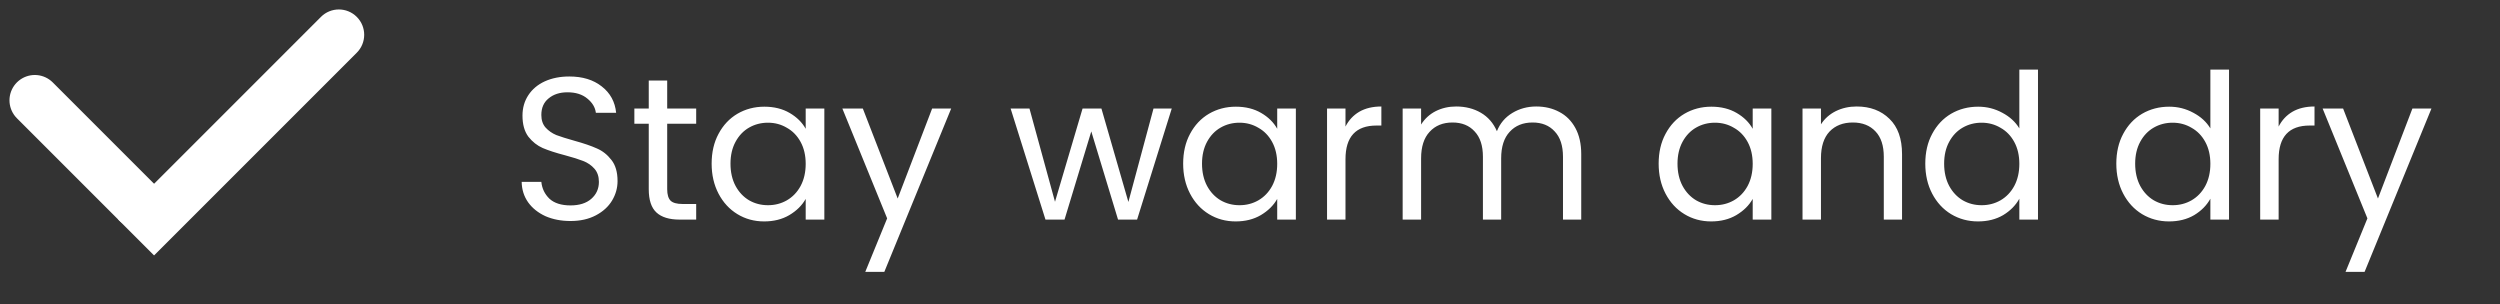
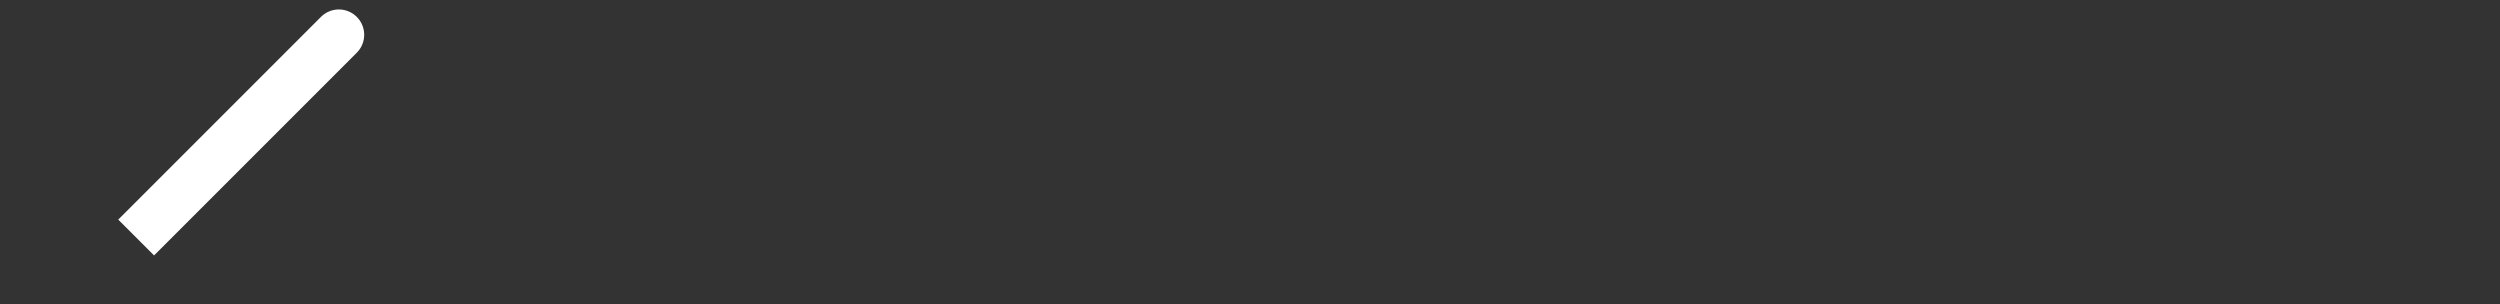
<svg xmlns="http://www.w3.org/2000/svg" fill="none" viewBox="0 0 148 18" height="18" width="148">
  <rect x="0" y="0" width="148" height="18" fill="#333333" stroke="none" />
-   <path fill="white" d="M33.775 13.084C33.223 13.084 32.727 12.988 32.287 12.796C31.855 12.596 31.515 12.324 31.267 11.98C31.019 11.628 30.891 11.224 30.883 10.768H32.047C32.087 11.16 32.247 11.492 32.527 11.764C32.815 12.028 33.231 12.16 33.775 12.16C34.295 12.16 34.703 12.032 34.999 11.776C35.303 11.512 35.455 11.176 35.455 10.768C35.455 10.448 35.367 10.188 35.191 9.988C35.015 9.788 34.795 9.636 34.531 9.532C34.267 9.428 33.911 9.316 33.463 9.196C32.911 9.052 32.467 8.908 32.131 8.764C31.803 8.62 31.519 8.396 31.279 8.092C31.047 7.78 30.931 7.364 30.931 6.844C30.931 6.388 31.047 5.984 31.279 5.632C31.511 5.28 31.835 5.008 32.251 4.816C32.675 4.624 33.159 4.528 33.703 4.528C34.487 4.528 35.127 4.724 35.623 5.116C36.127 5.508 36.411 6.028 36.475 6.676H35.275C35.235 6.356 35.067 6.076 34.771 5.836C34.475 5.588 34.083 5.464 33.595 5.464C33.139 5.464 32.767 5.584 32.479 5.824C32.191 6.056 32.047 6.384 32.047 6.808C32.047 7.112 32.131 7.36 32.299 7.552C32.475 7.744 32.687 7.892 32.935 7.996C33.191 8.092 33.547 8.204 34.003 8.332C34.555 8.484 34.999 8.636 35.335 8.788C35.671 8.932 35.959 9.16 36.199 9.472C36.439 9.776 36.559 10.192 36.559 10.72C36.559 11.128 36.451 11.512 36.235 11.872C36.019 12.232 35.699 12.524 35.275 12.748C34.851 12.972 34.351 13.084 33.775 13.084ZM39.498 7.324V11.2C39.498 11.52 39.566 11.748 39.702 11.884C39.838 12.012 40.074 12.076 40.41 12.076H41.214V13H40.23C39.622 13 39.166 12.86 38.862 12.58C38.558 12.3 38.406 11.84 38.406 11.2V7.324H37.554V6.424H38.406V4.768H39.498V6.424H41.214V7.324H39.498ZM42.129 9.688C42.129 9.016 42.265 8.428 42.537 7.924C42.809 7.412 43.181 7.016 43.653 6.736C44.133 6.456 44.665 6.316 45.249 6.316C45.825 6.316 46.325 6.44 46.749 6.688C47.173 6.936 47.489 7.248 47.697 7.624V6.424H48.801V13H47.697V11.776C47.481 12.16 47.157 12.48 46.725 12.736C46.301 12.984 45.805 13.108 45.237 13.108C44.653 13.108 44.125 12.964 43.653 12.676C43.181 12.388 42.809 11.984 42.537 11.464C42.265 10.944 42.129 10.352 42.129 9.688ZM47.697 9.7C47.697 9.204 47.597 8.772 47.397 8.404C47.197 8.036 46.925 7.756 46.581 7.564C46.245 7.364 45.873 7.264 45.465 7.264C45.057 7.264 44.685 7.36 44.349 7.552C44.013 7.744 43.745 8.024 43.545 8.392C43.345 8.76 43.245 9.192 43.245 9.688C43.245 10.192 43.345 10.632 43.545 11.008C43.745 11.376 44.013 11.66 44.349 11.86C44.685 12.052 45.057 12.148 45.465 12.148C45.873 12.148 46.245 12.052 46.581 11.86C46.925 11.66 47.197 11.376 47.397 11.008C47.597 10.632 47.697 10.196 47.697 9.7ZM56.311 6.424L52.351 16.096H51.223L52.519 12.928L49.867 6.424H51.079L53.143 11.752L55.183 6.424H56.311ZM69.368 6.424L67.316 13H66.188L64.604 7.78L63.02 13H61.892L59.828 6.424H60.944L62.456 11.944L64.088 6.424H65.204L66.8 11.956L68.288 6.424H69.368ZM70.043 9.688C70.043 9.016 70.179 8.428 70.451 7.924C70.723 7.412 71.095 7.016 71.567 6.736C72.047 6.456 72.579 6.316 73.163 6.316C73.739 6.316 74.239 6.44 74.663 6.688C75.087 6.936 75.403 7.248 75.611 7.624V6.424H76.715V13H75.611V11.776C75.395 12.16 75.071 12.48 74.639 12.736C74.215 12.984 73.719 13.108 73.151 13.108C72.567 13.108 72.039 12.964 71.567 12.676C71.095 12.388 70.723 11.984 70.451 11.464C70.179 10.944 70.043 10.352 70.043 9.688ZM75.611 9.7C75.611 9.204 75.511 8.772 75.311 8.404C75.111 8.036 74.839 7.756 74.495 7.564C74.159 7.364 73.787 7.264 73.379 7.264C72.971 7.264 72.599 7.36 72.263 7.552C71.927 7.744 71.659 8.024 71.459 8.392C71.259 8.76 71.159 9.192 71.159 9.688C71.159 10.192 71.259 10.632 71.459 11.008C71.659 11.376 71.927 11.66 72.263 11.86C72.599 12.052 72.971 12.148 73.379 12.148C73.787 12.148 74.159 12.052 74.495 11.86C74.839 11.66 75.111 11.376 75.311 11.008C75.511 10.632 75.611 10.196 75.611 9.7ZM79.653 7.492C79.845 7.116 80.117 6.824 80.469 6.616C80.829 6.408 81.265 6.304 81.777 6.304V7.432H81.489C80.265 7.432 79.653 8.096 79.653 9.424V13H78.561V6.424H79.653V7.492ZM90.945 6.304C91.457 6.304 91.913 6.412 92.313 6.628C92.713 6.836 93.029 7.152 93.261 7.576C93.493 8 93.609 8.516 93.609 9.124V13H92.529V9.28C92.529 8.624 92.365 8.124 92.037 7.78C91.717 7.428 91.281 7.252 90.729 7.252C90.161 7.252 89.709 7.436 89.373 7.804C89.037 8.164 88.869 8.688 88.869 9.376V13H87.789V9.28C87.789 8.624 87.625 8.124 87.297 7.78C86.977 7.428 86.541 7.252 85.989 7.252C85.421 7.252 84.969 7.436 84.633 7.804C84.297 8.164 84.129 8.688 84.129 9.376V13H83.037V6.424H84.129V7.372C84.345 7.028 84.633 6.764 84.993 6.58C85.361 6.396 85.765 6.304 86.205 6.304C86.757 6.304 87.245 6.428 87.669 6.676C88.093 6.924 88.409 7.288 88.617 7.768C88.801 7.304 89.105 6.944 89.529 6.688C89.953 6.432 90.425 6.304 90.945 6.304ZM98.192 9.688C98.192 9.016 98.328 8.428 98.6 7.924C98.872 7.412 99.244 7.016 99.716 6.736C100.196 6.456 100.728 6.316 101.312 6.316C101.888 6.316 102.388 6.44 102.812 6.688C103.236 6.936 103.552 7.248 103.76 7.624V6.424H104.864V13H103.76V11.776C103.544 12.16 103.22 12.48 102.788 12.736C102.364 12.984 101.868 13.108 101.3 13.108C100.716 13.108 100.188 12.964 99.716 12.676C99.244 12.388 98.872 11.984 98.6 11.464C98.328 10.944 98.192 10.352 98.192 9.688ZM103.76 9.7C103.76 9.204 103.66 8.772 103.46 8.404C103.26 8.036 102.988 7.756 102.644 7.564C102.308 7.364 101.936 7.264 101.528 7.264C101.12 7.264 100.748 7.36 100.412 7.552C100.076 7.744 99.808 8.024 99.608 8.392C99.408 8.76 99.308 9.192 99.308 9.688C99.308 10.192 99.408 10.632 99.608 11.008C99.808 11.376 100.076 11.66 100.412 11.86C100.748 12.052 101.12 12.148 101.528 12.148C101.936 12.148 102.308 12.052 102.644 11.86C102.988 11.66 103.26 11.376 103.46 11.008C103.66 10.632 103.76 10.196 103.76 9.7ZM109.913 6.304C110.713 6.304 111.361 6.548 111.857 7.036C112.353 7.516 112.601 8.212 112.601 9.124V13H111.521V9.28C111.521 8.624 111.357 8.124 111.029 7.78C110.701 7.428 110.253 7.252 109.685 7.252C109.109 7.252 108.649 7.432 108.305 7.792C107.969 8.152 107.801 8.676 107.801 9.364V13H106.709V6.424H107.801V7.36C108.017 7.024 108.309 6.764 108.677 6.58C109.053 6.396 109.465 6.304 109.913 6.304ZM113.977 9.688C113.977 9.016 114.113 8.428 114.385 7.924C114.657 7.412 115.029 7.016 115.501 6.736C115.981 6.456 116.517 6.316 117.109 6.316C117.621 6.316 118.097 6.436 118.537 6.676C118.977 6.908 119.313 7.216 119.545 7.6V4.12H120.649V13H119.545V11.764C119.329 12.156 119.009 12.48 118.585 12.736C118.161 12.984 117.665 13.108 117.097 13.108C116.513 13.108 115.981 12.964 115.501 12.676C115.029 12.388 114.657 11.984 114.385 11.464C114.113 10.944 113.977 10.352 113.977 9.688ZM119.545 9.7C119.545 9.204 119.445 8.772 119.245 8.404C119.045 8.036 118.773 7.756 118.429 7.564C118.093 7.364 117.721 7.264 117.313 7.264C116.905 7.264 116.533 7.36 116.197 7.552C115.861 7.744 115.593 8.024 115.393 8.392C115.193 8.76 115.093 9.192 115.093 9.688C115.093 10.192 115.193 10.632 115.393 11.008C115.593 11.376 115.861 11.66 116.197 11.86C116.533 12.052 116.905 12.148 117.313 12.148C117.721 12.148 118.093 12.052 118.429 11.86C118.773 11.66 119.045 11.376 119.245 11.008C119.445 10.632 119.545 10.196 119.545 9.7ZM125.286 9.688C125.286 9.016 125.422 8.428 125.694 7.924C125.966 7.412 126.338 7.016 126.81 6.736C127.29 6.456 127.826 6.316 128.418 6.316C128.93 6.316 129.406 6.436 129.846 6.676C130.286 6.908 130.622 7.216 130.854 7.6V4.12H131.958V13H130.854V11.764C130.638 12.156 130.318 12.48 129.894 12.736C129.47 12.984 128.974 13.108 128.406 13.108C127.822 13.108 127.29 12.964 126.81 12.676C126.338 12.388 125.966 11.984 125.694 11.464C125.422 10.944 125.286 10.352 125.286 9.688ZM130.854 9.7C130.854 9.204 130.754 8.772 130.554 8.404C130.354 8.036 130.082 7.756 129.738 7.564C129.402 7.364 129.03 7.264 128.622 7.264C128.214 7.264 127.842 7.36 127.506 7.552C127.17 7.744 126.902 8.024 126.702 8.392C126.502 8.76 126.402 9.192 126.402 9.688C126.402 10.192 126.502 10.632 126.702 11.008C126.902 11.376 127.17 11.66 127.506 11.86C127.842 12.052 128.214 12.148 128.622 12.148C129.03 12.148 129.402 12.052 129.738 11.86C130.082 11.66 130.354 11.376 130.554 11.008C130.754 10.632 130.854 10.196 130.854 9.7ZM134.895 7.492C135.087 7.116 135.359 6.824 135.711 6.616C136.071 6.408 136.507 6.304 137.019 6.304V7.432H136.731C135.507 7.432 134.895 8.096 134.895 9.424V13H133.803V6.424H134.895V7.492ZM143.943 6.424L139.983 16.096H138.855L140.151 12.928L137.499 6.424H138.711L140.775 11.752L142.815 6.424H143.943Z" />
-   <path stroke-linecap="round" stroke-width="3" stroke="white" d="M2.061 5.939L8.061 11.939" />
  <path fill="white" d="M21.121 3.121C21.707 2.535 21.707 1.586 21.121 1C20.535 0.414 19.586 0.414 19 1L21.121 3.121ZM19 1L7 13L9.121 15.121L21.121 3.121L19 1Z" />
</svg>